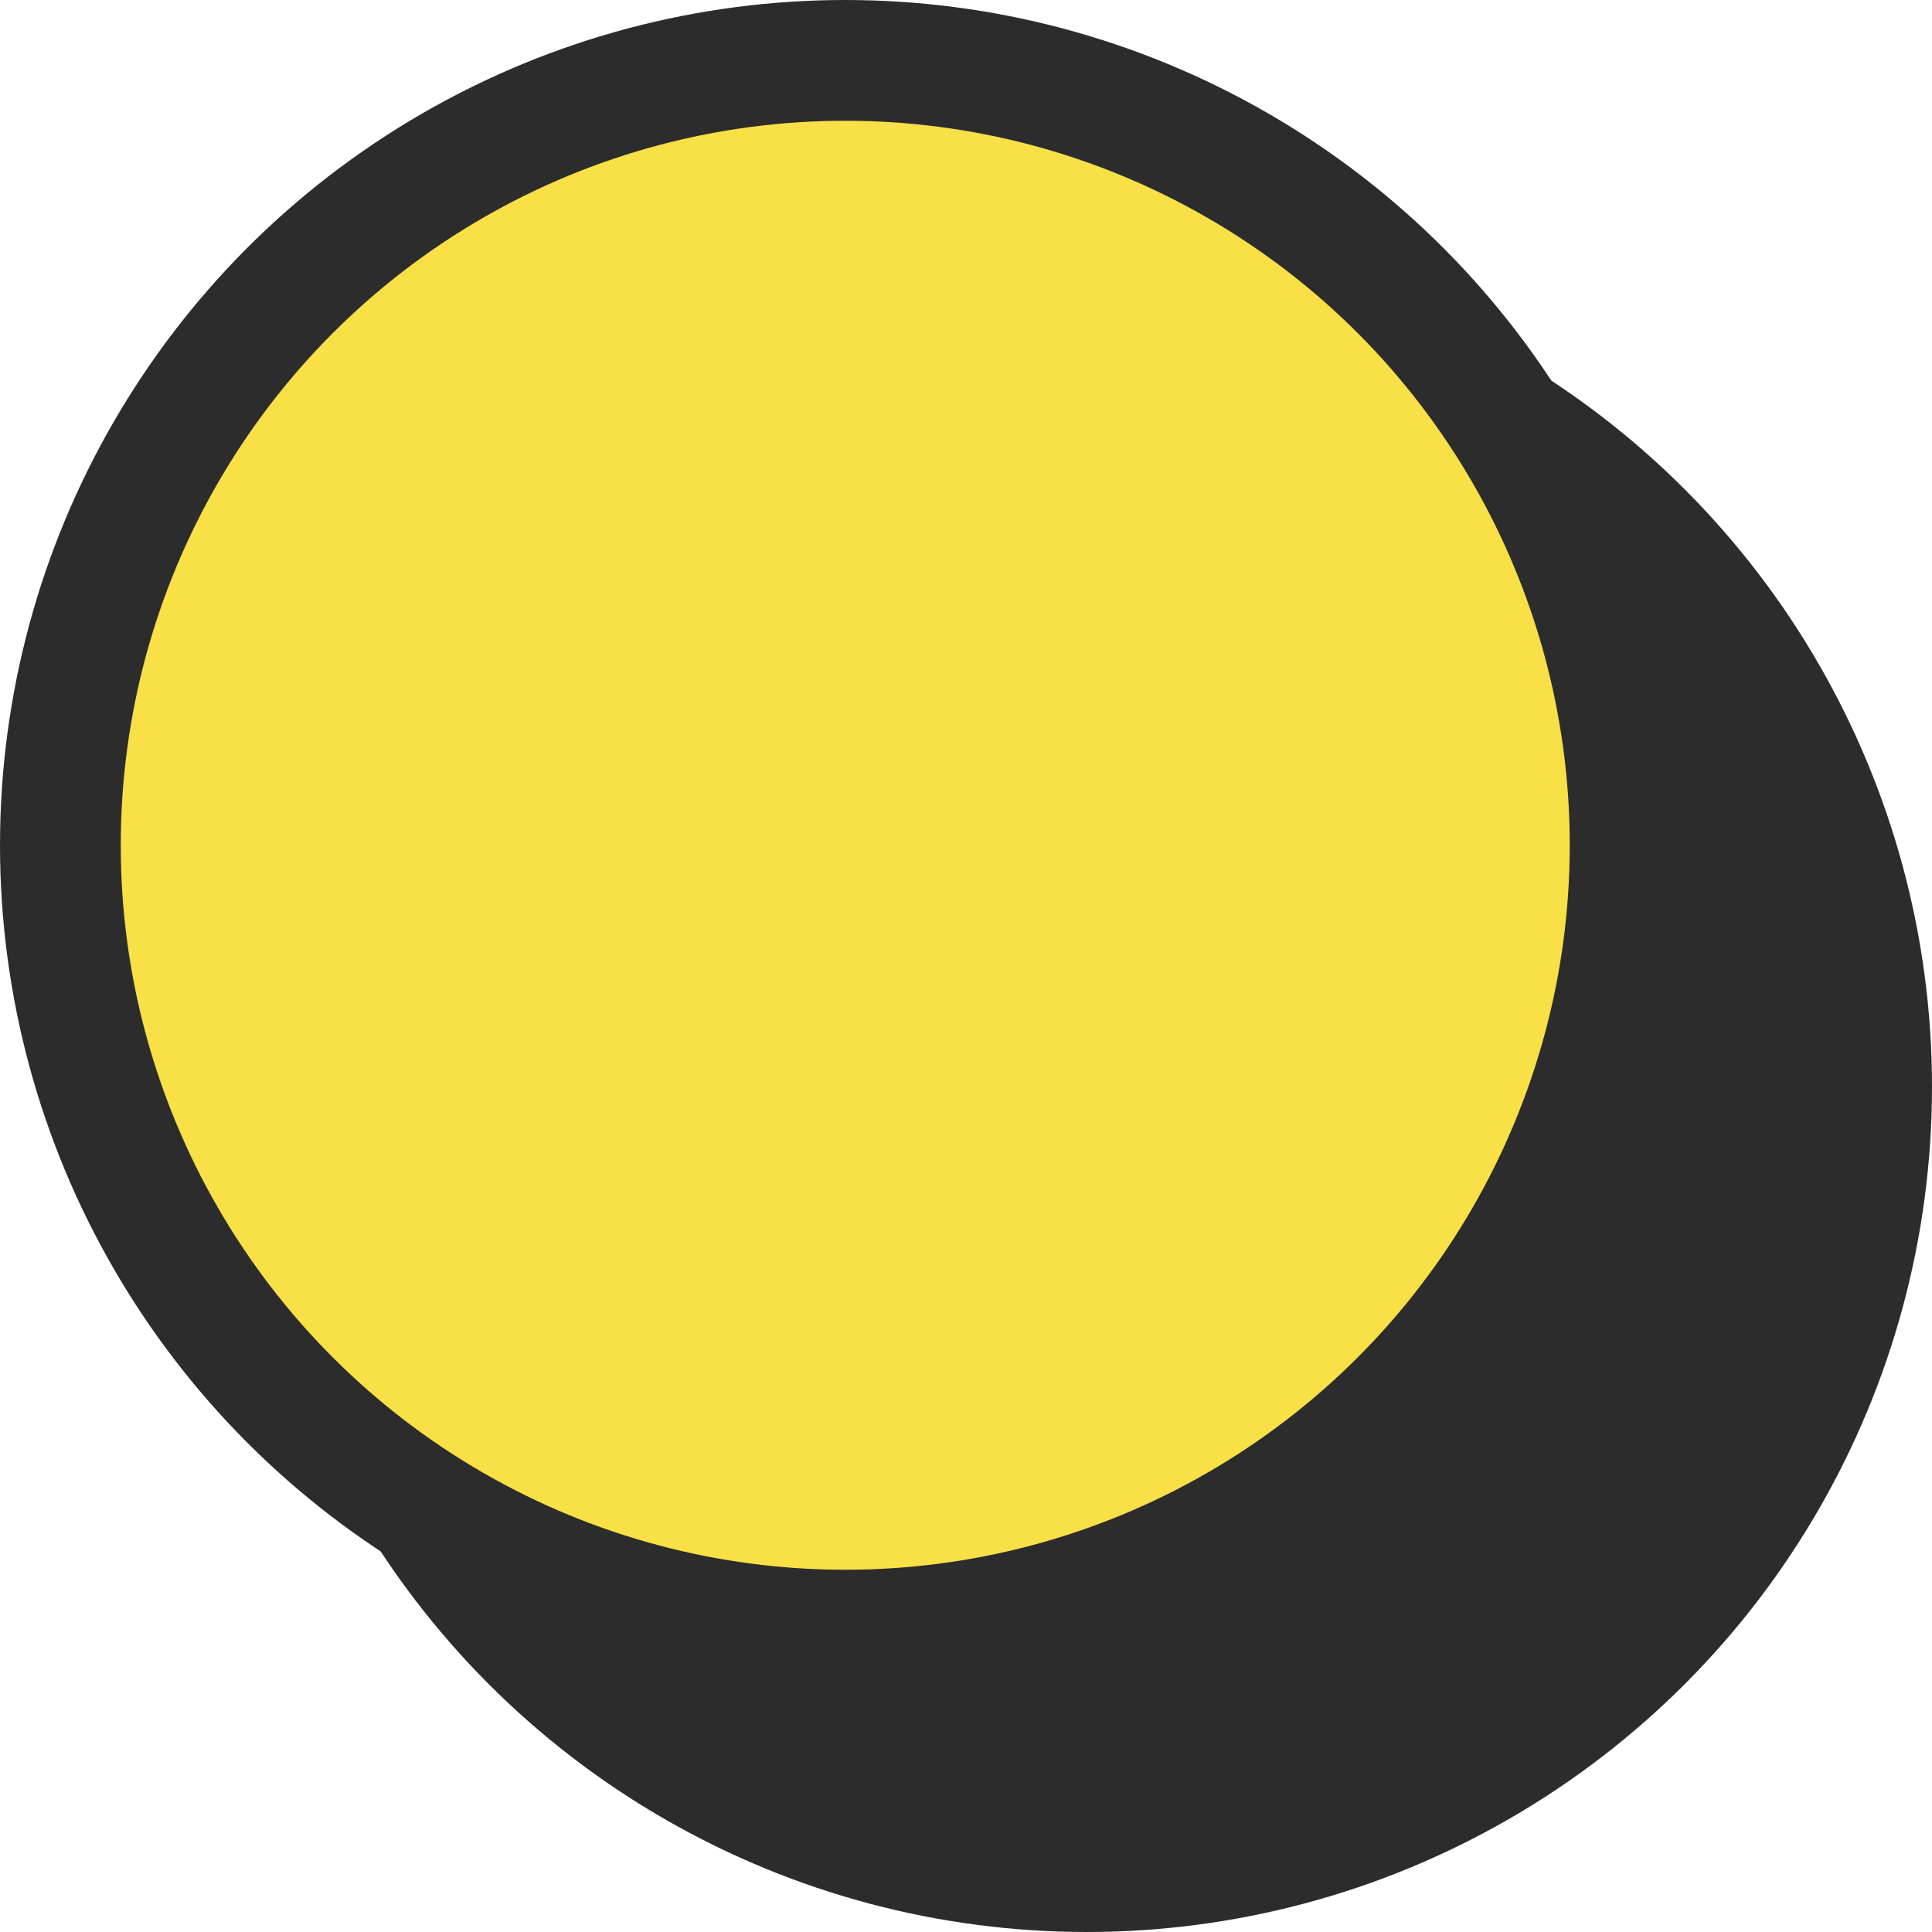
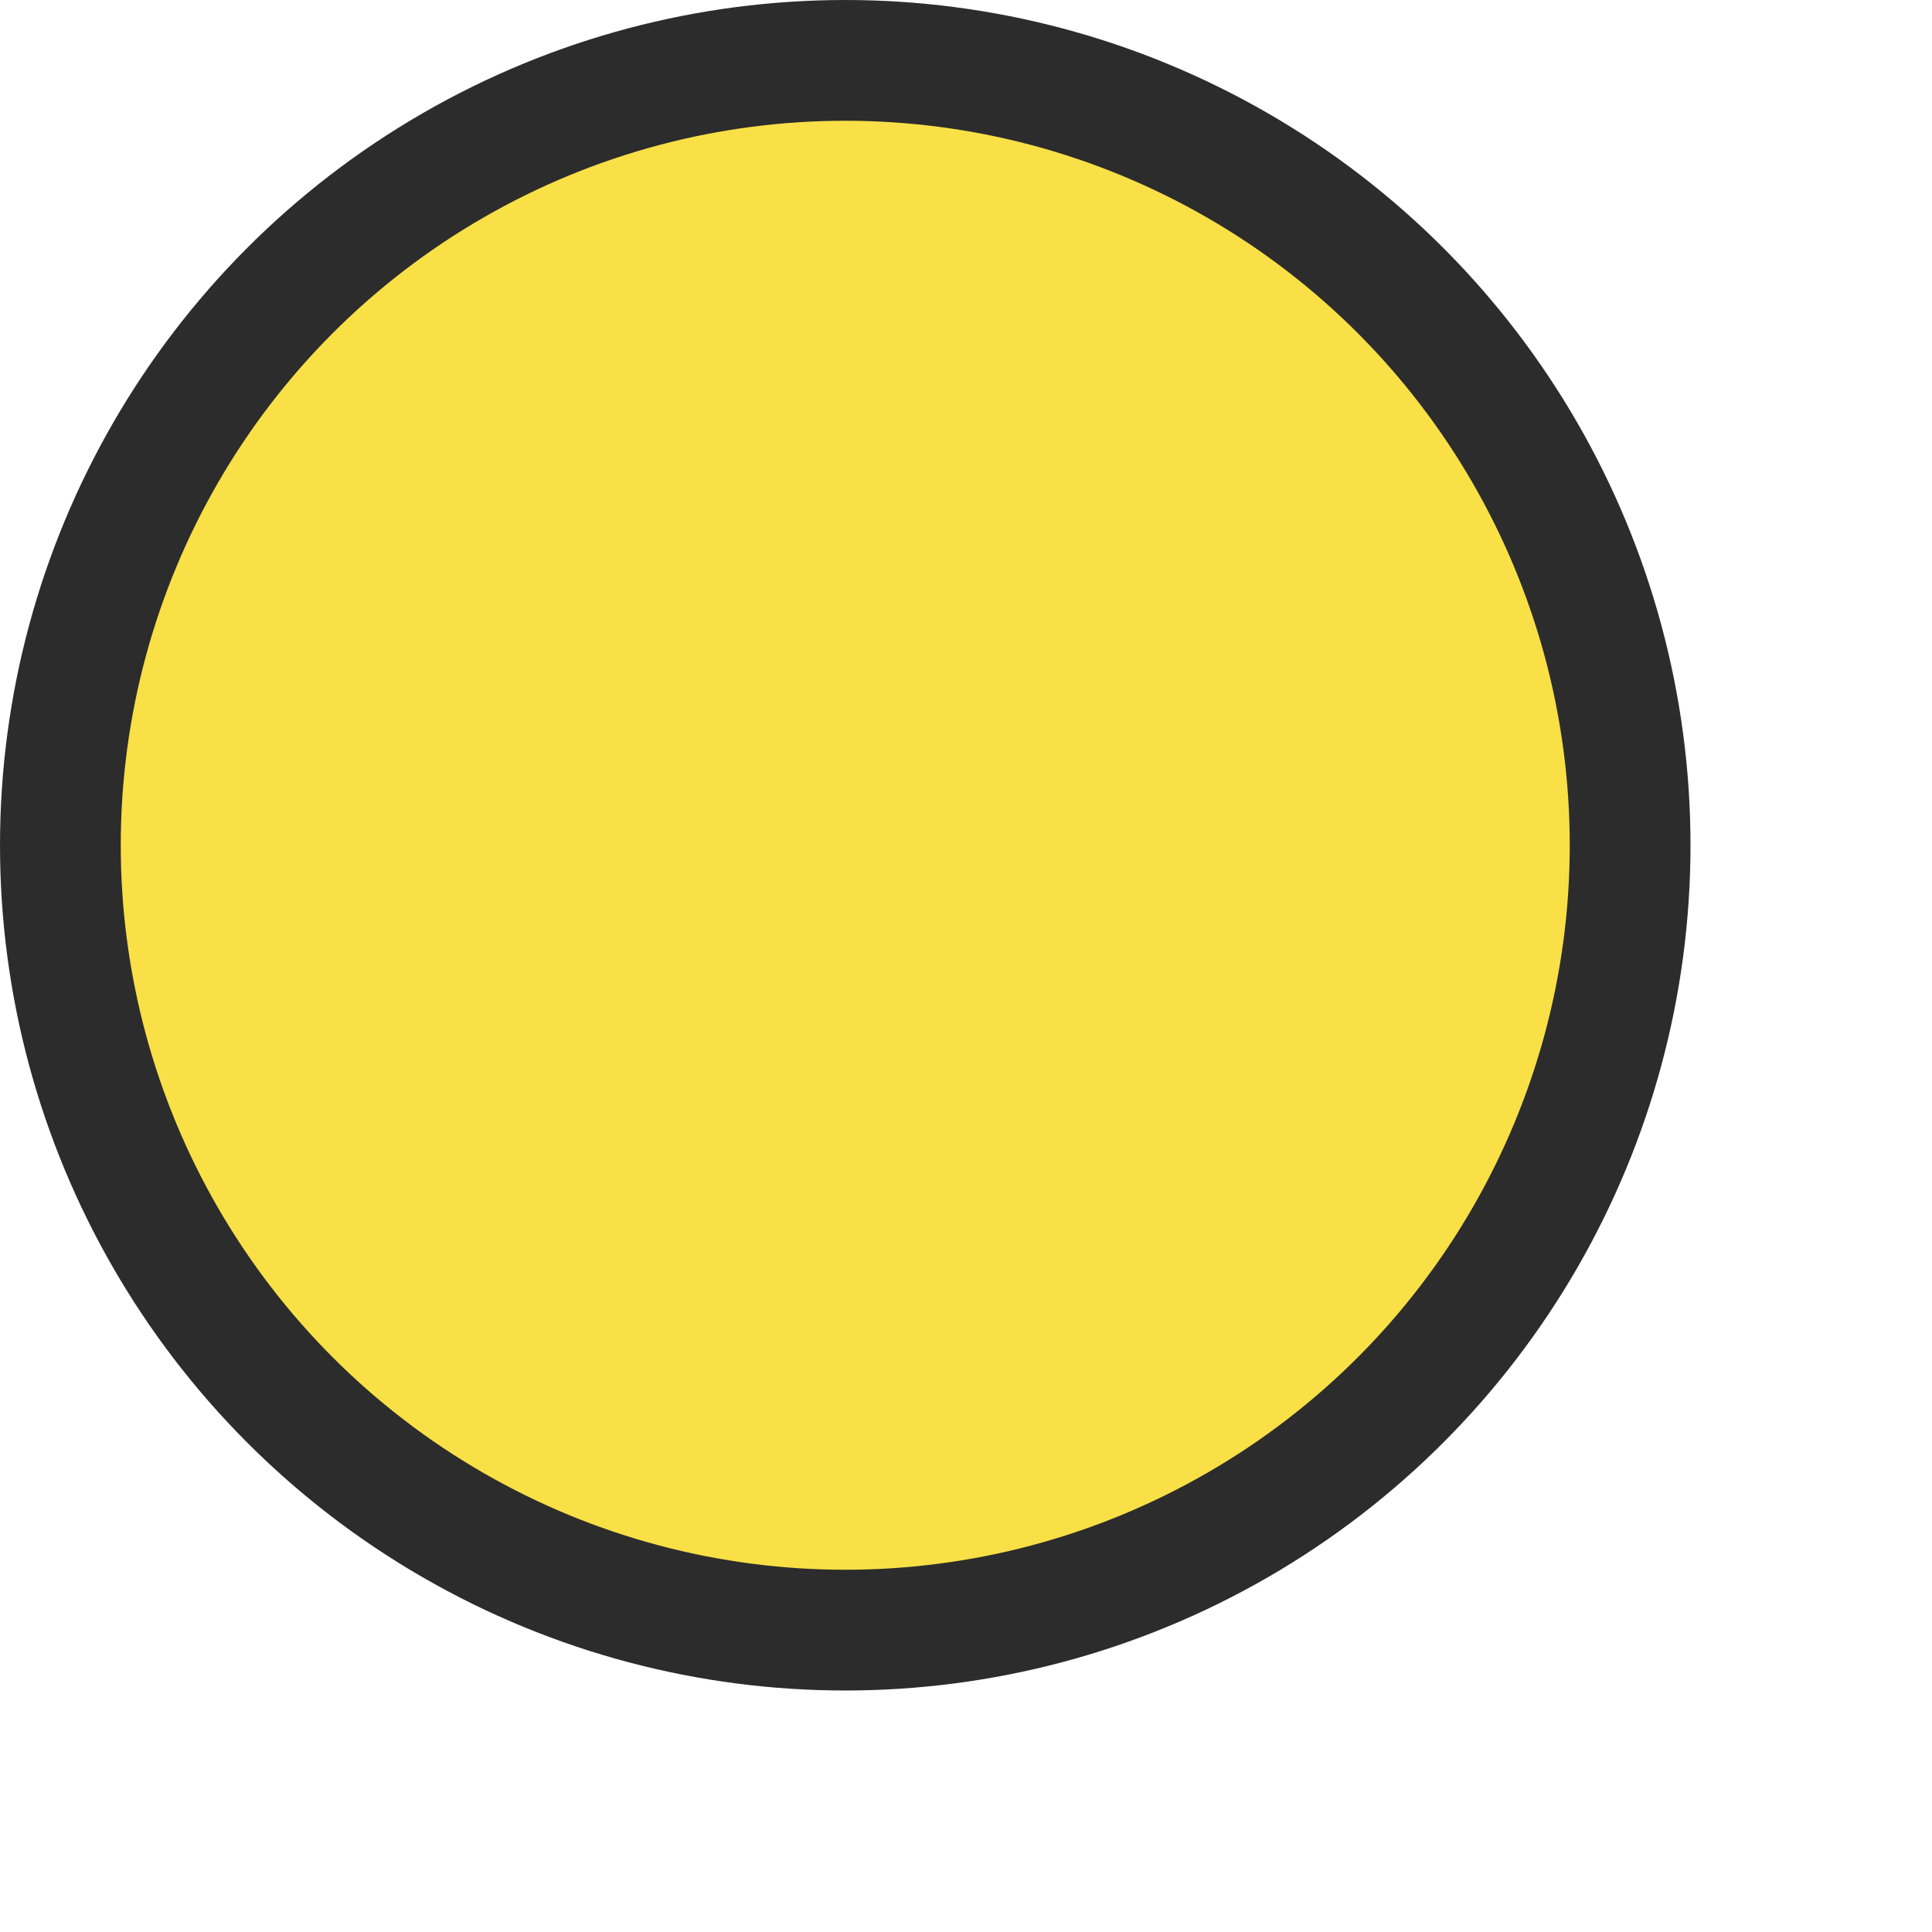
<svg xmlns="http://www.w3.org/2000/svg" width="16px" height="16px" viewBox="0 0 16 16" version="1.1">
  <title>filter_icn active</title>
  <g id="spoon-web" stroke="none" stroke-width="1" fill="none" fill-rule="evenodd">
    <g id="Folk_global-/-XL-/-1440-→-2560-" transform="translate(-200, -767)" stroke="#2C2C2C">
      <g id="filter-group-1" transform="translate(199, 663)">
        <g id="Group-4" transform="translate(1, 104)">
-           <circle id="Oval-Copy" fill="#2C2C2C" cx="9" cy="9" r="6.5" />
          <circle id="Oval" fill="#F8E046" cx="7" cy="7" r="6.5" />
        </g>
      </g>
    </g>
  </g>
</svg>